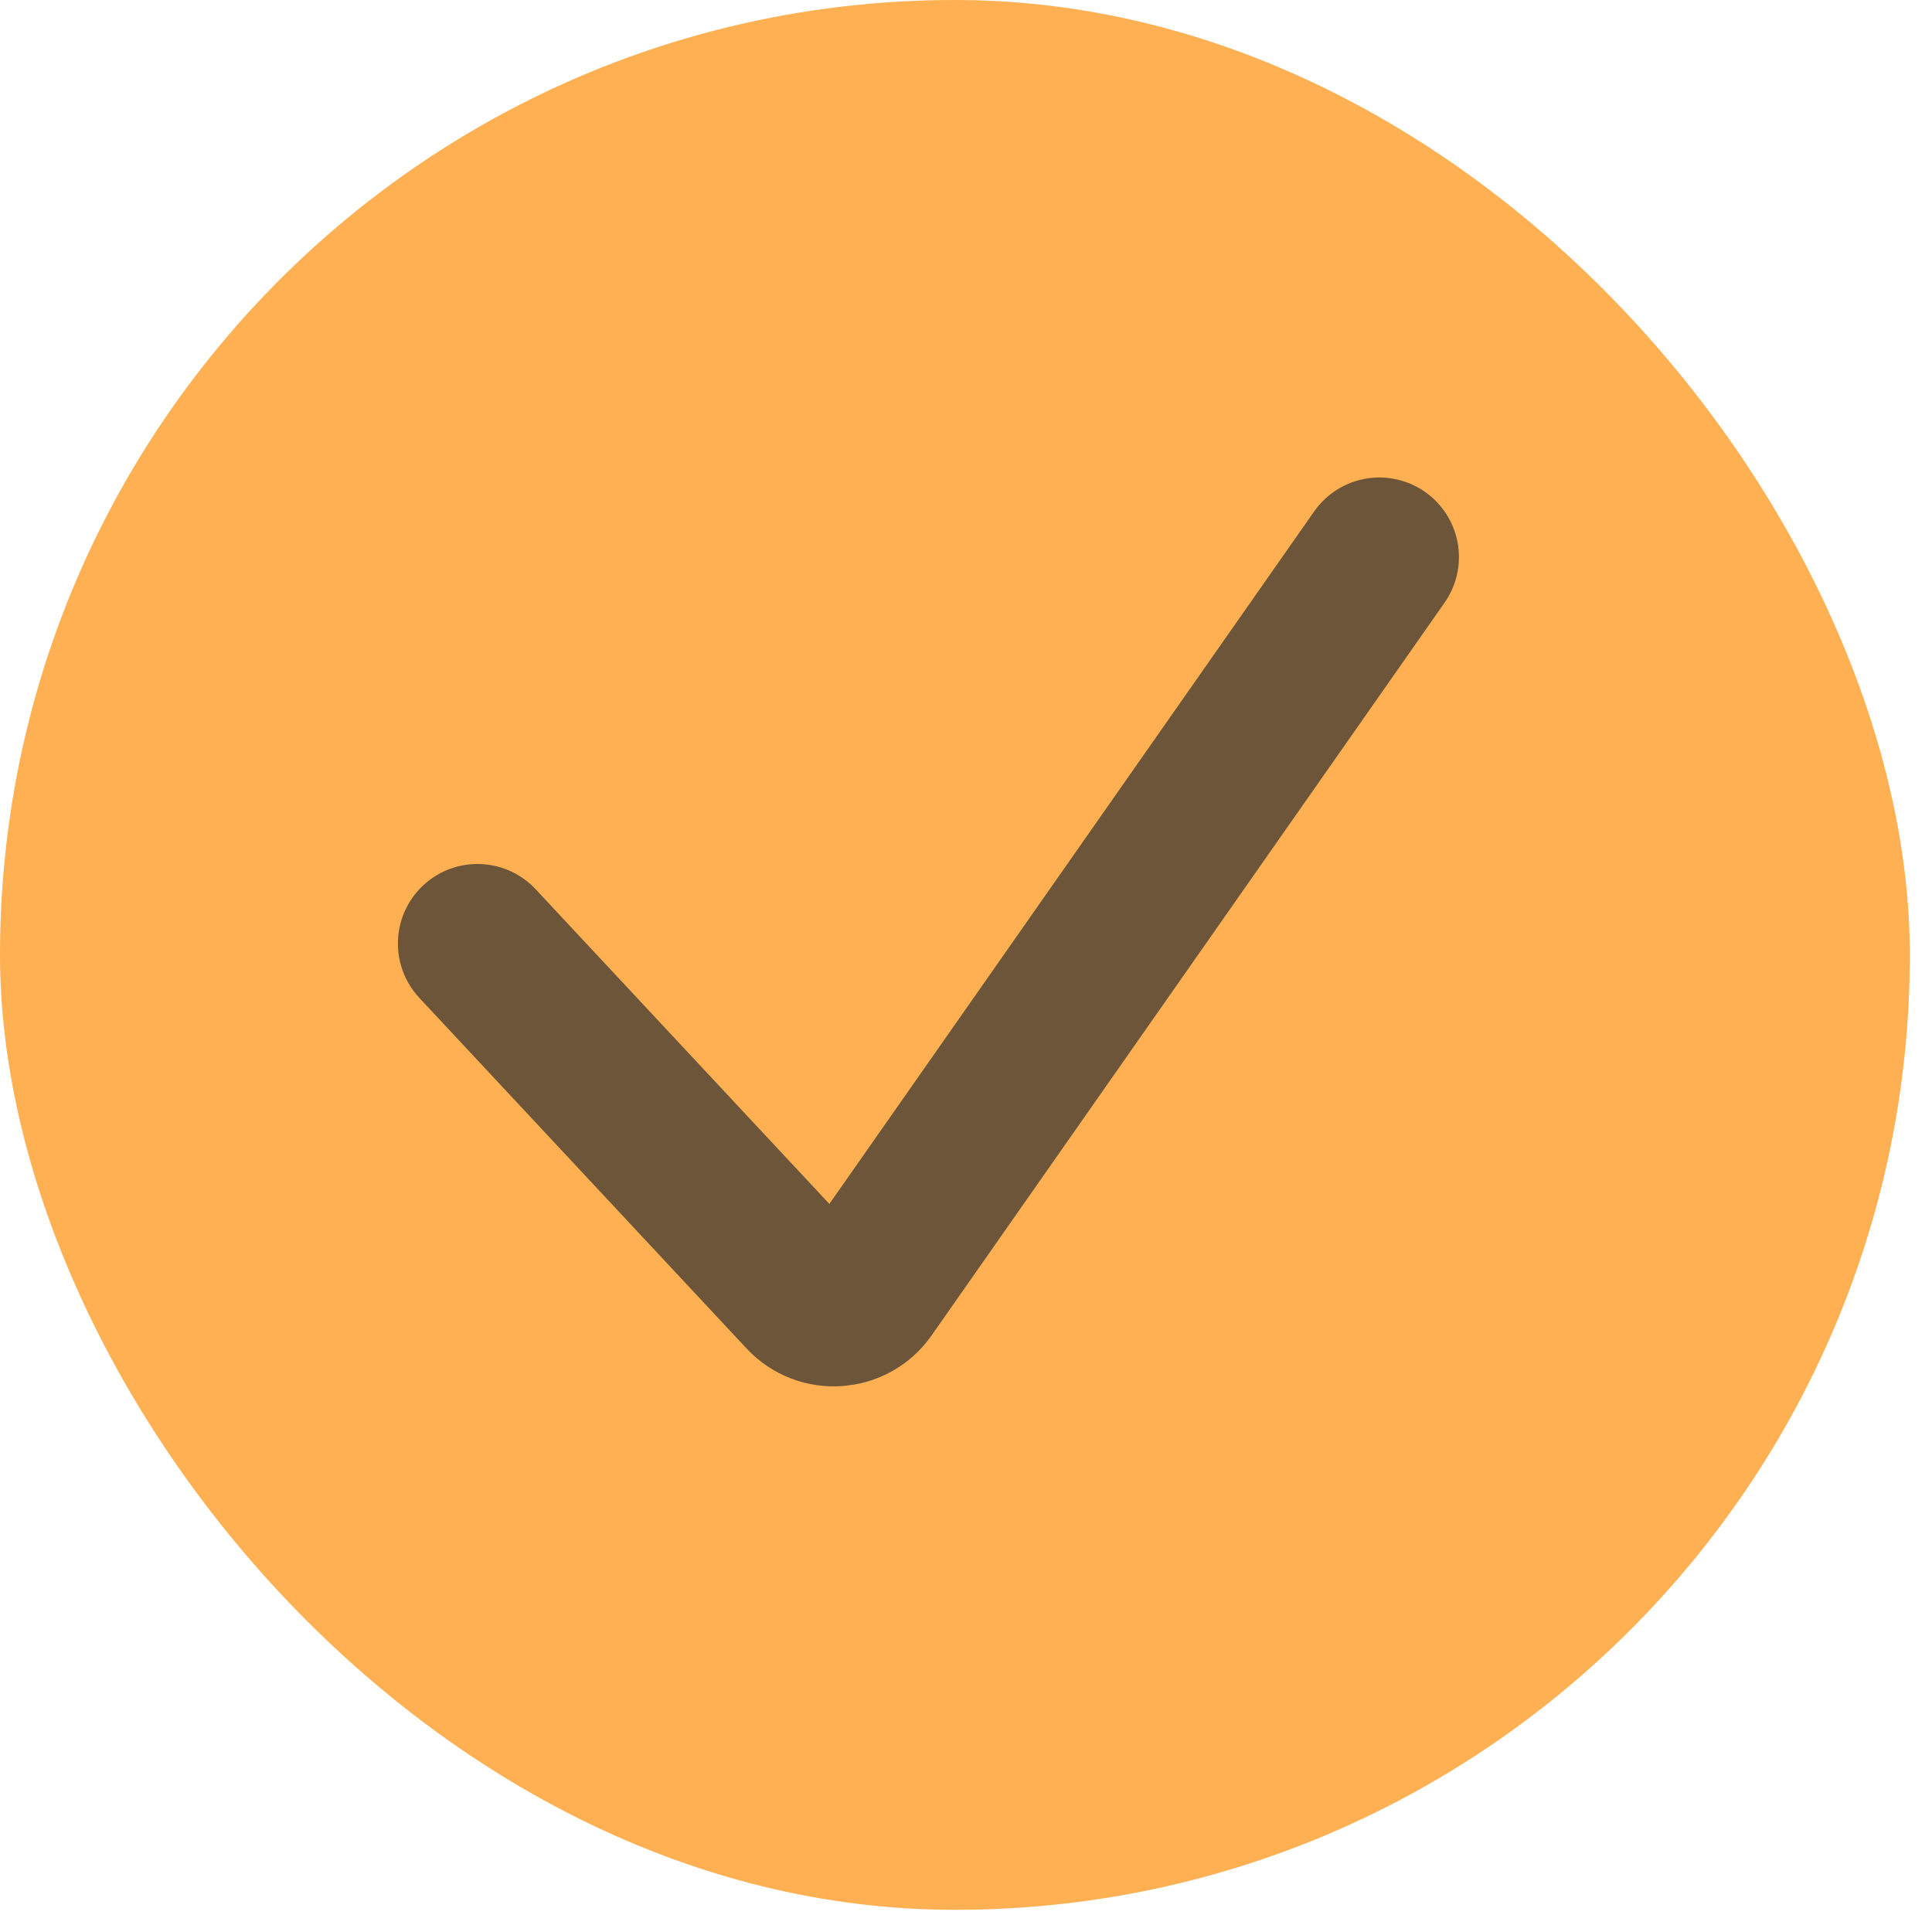
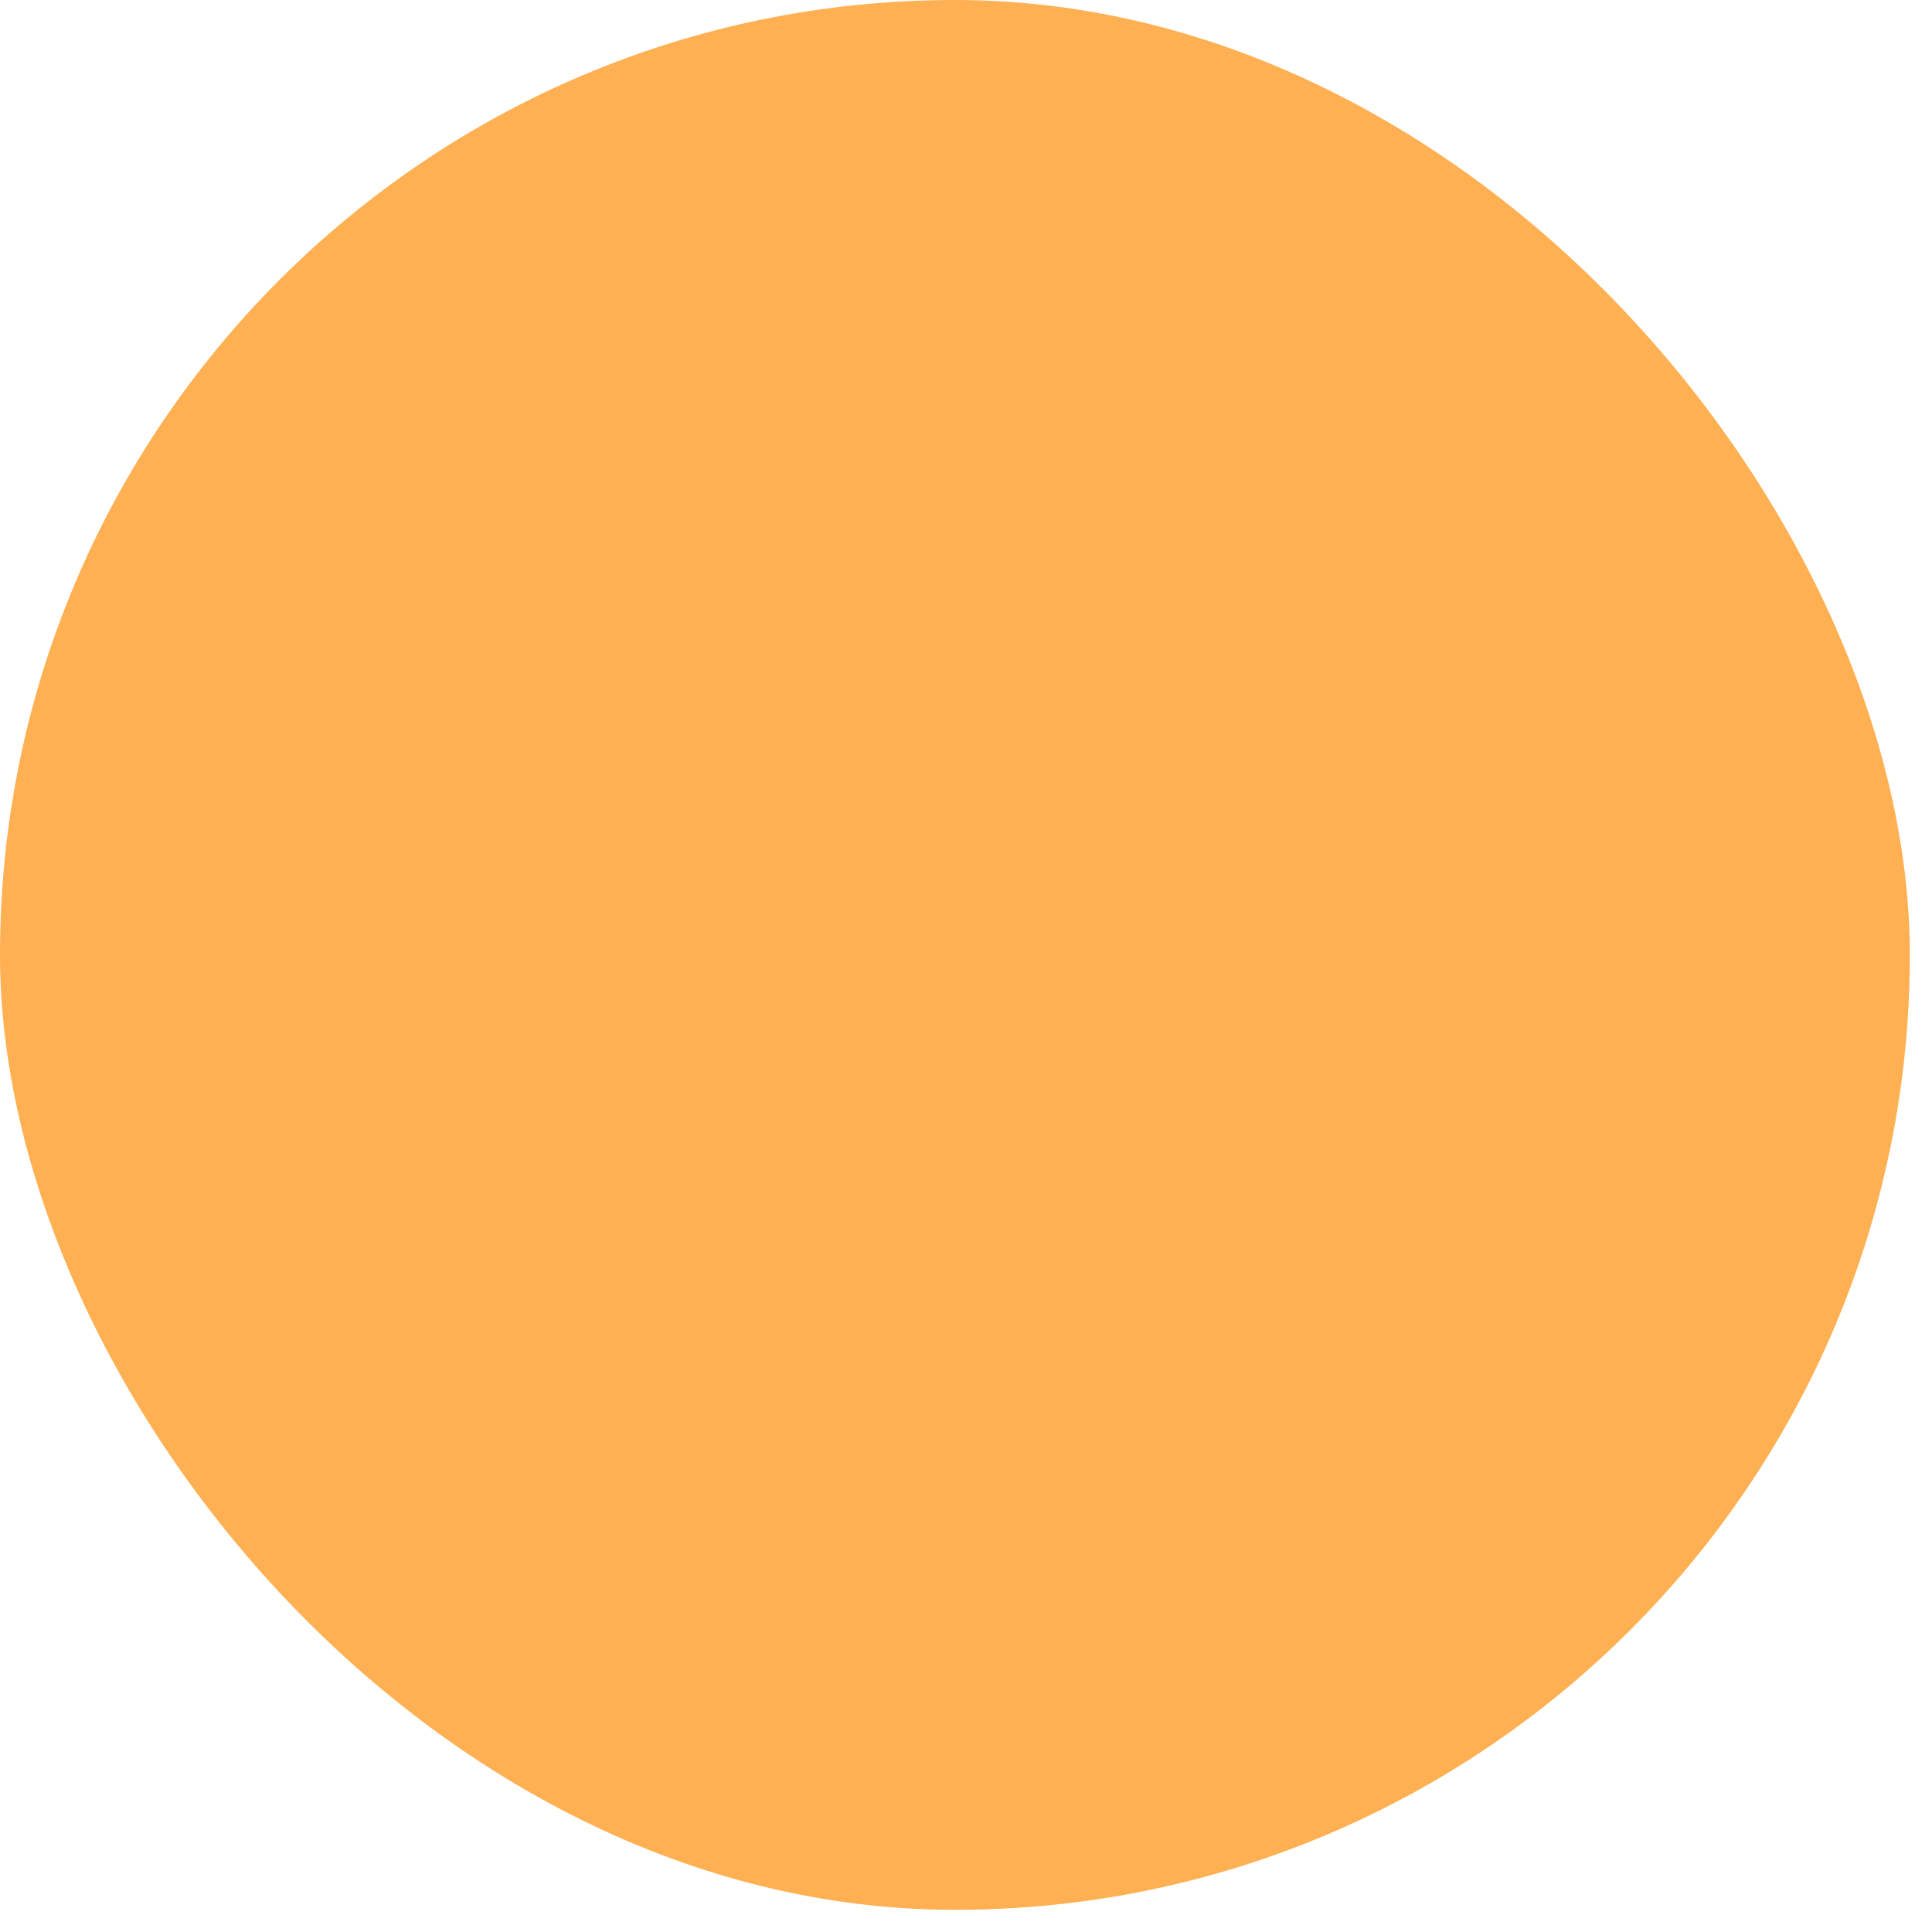
<svg xmlns="http://www.w3.org/2000/svg" fill="none" height="100%" overflow="visible" preserveAspectRatio="none" style="display: block;" viewBox="0 0 21 21" width="100%">
  <g id="Checkmark">
    <rect fill="#FEB052" height="20.759" rx="10.38" width="20.759" />
-     <path d="M5.19 10.256L8.747 14.067C8.934 14.268 9.26 14.245 9.417 14.02L14.993 6.055" id="Vector 4" stroke="#303030" stroke-linecap="round" stroke-opacity="0.7" stroke-width="1.73" />
  </g>
</svg>